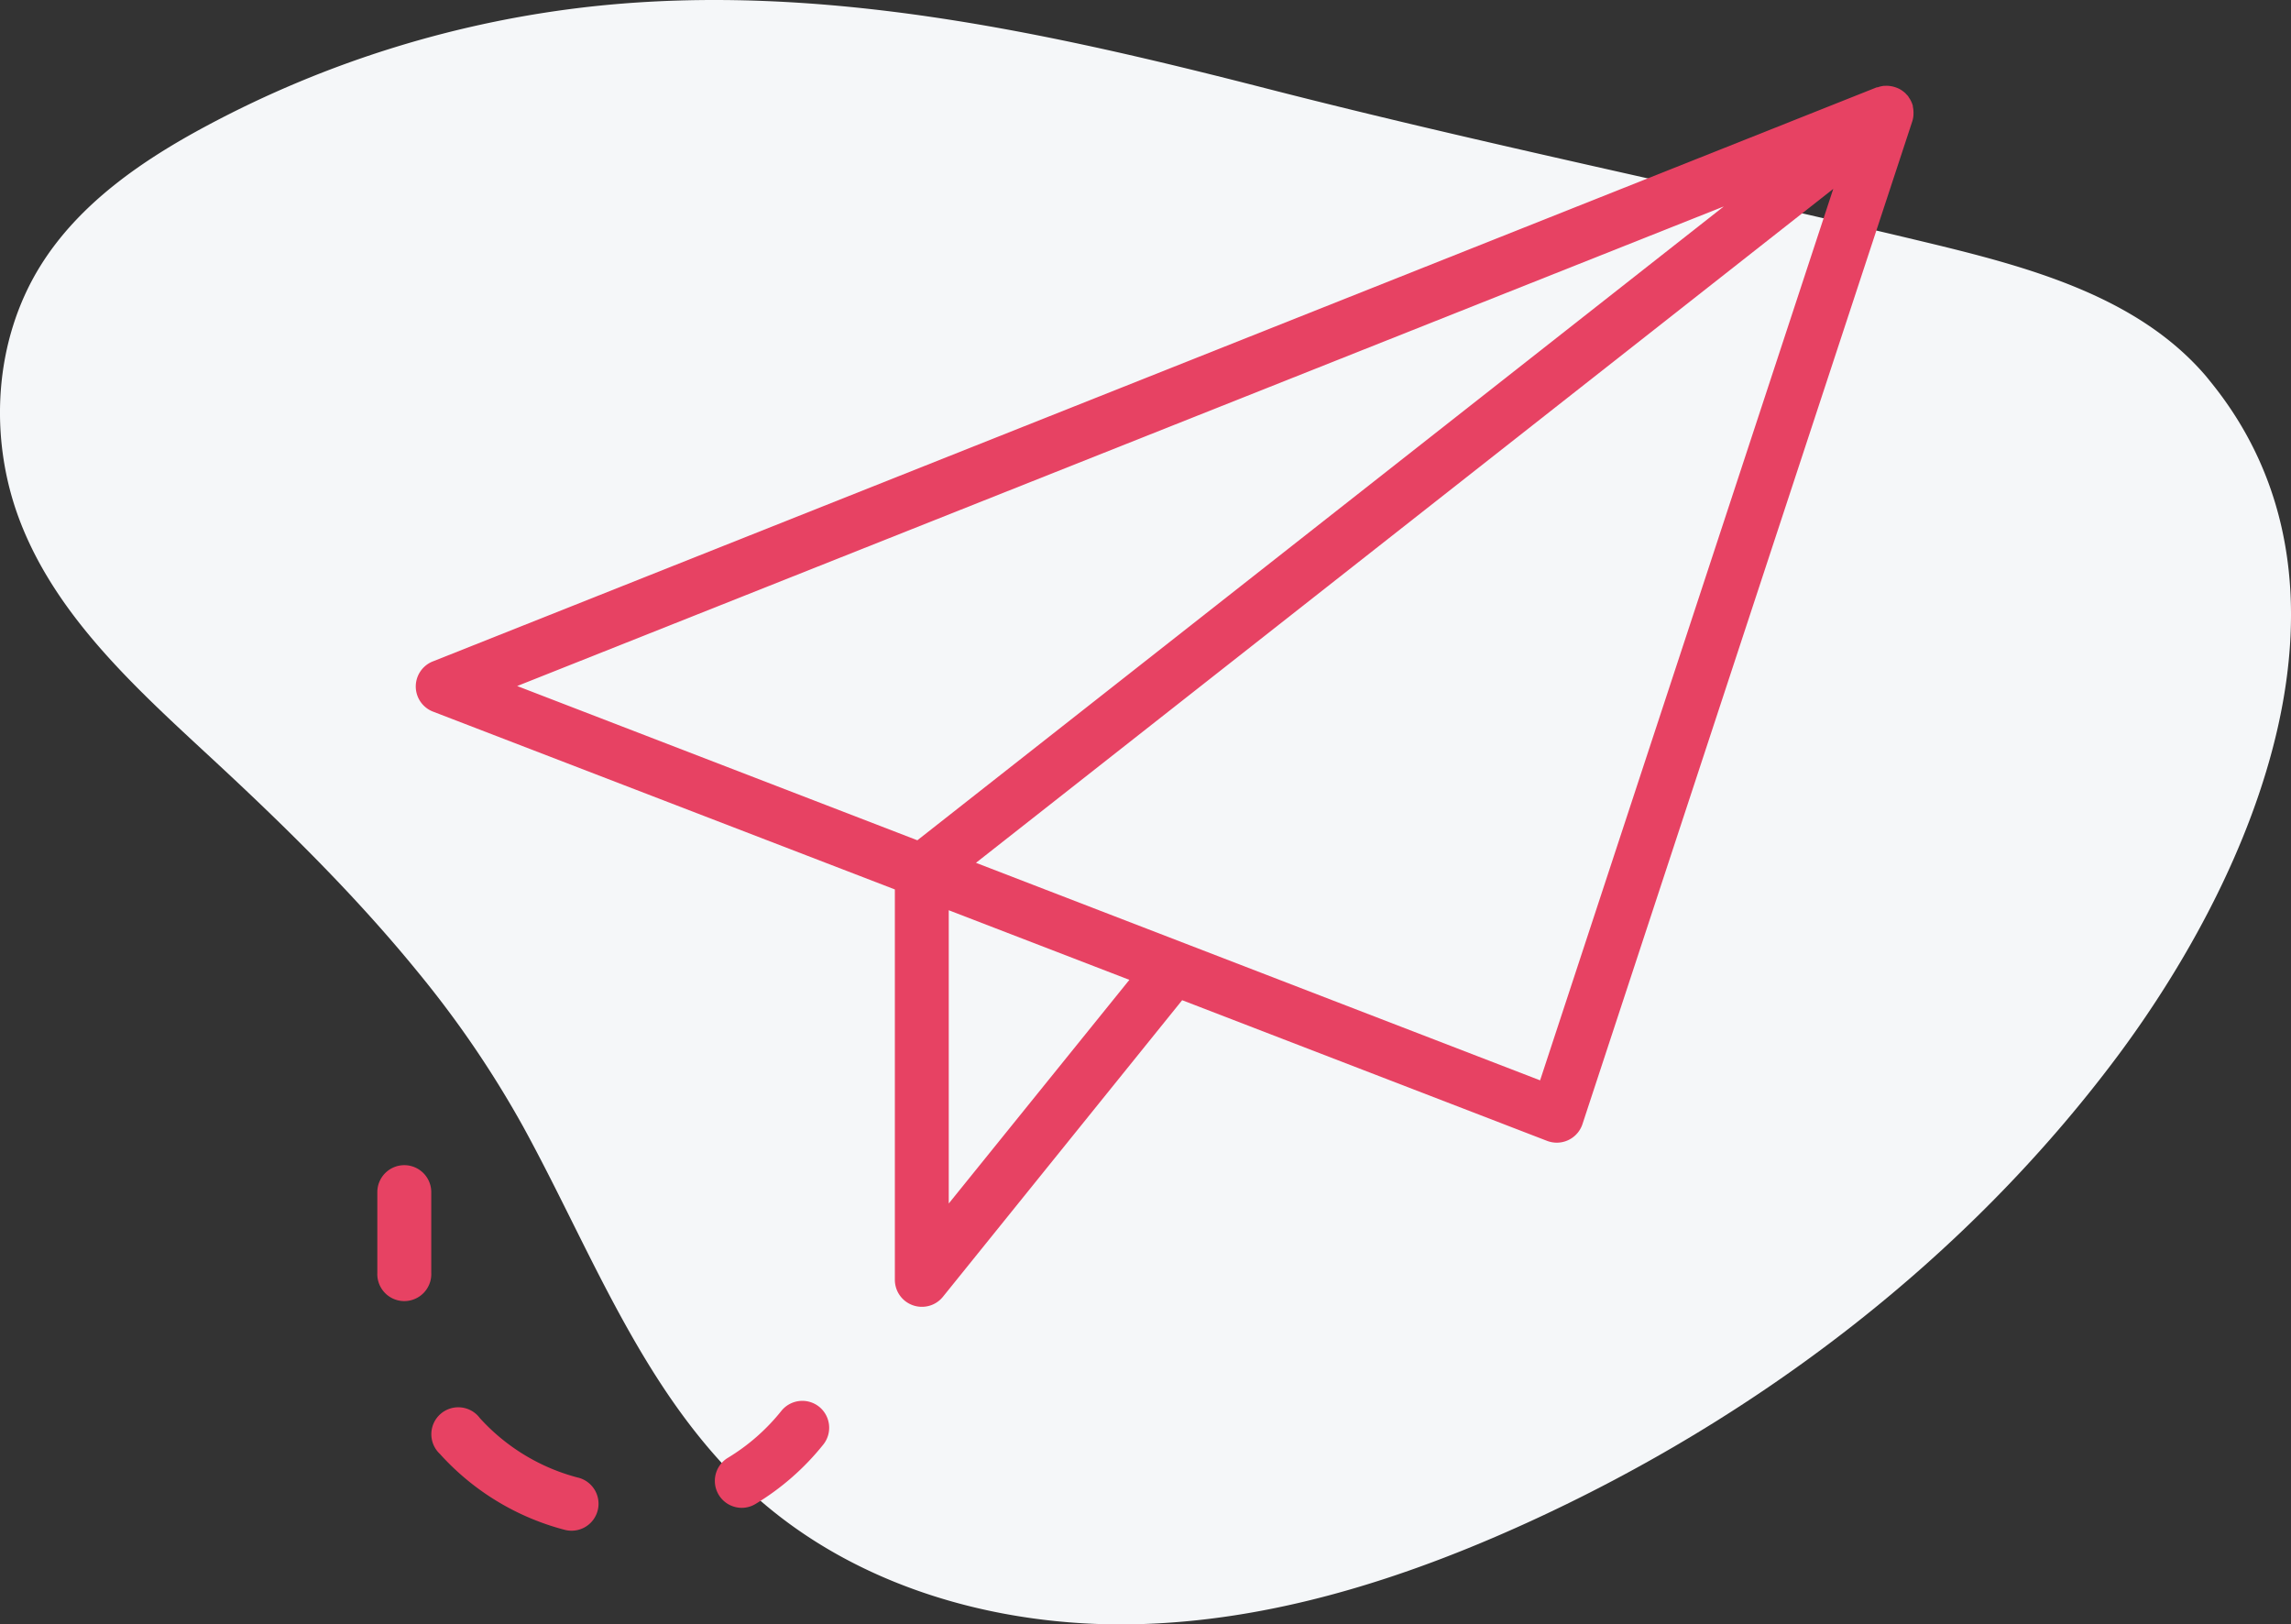
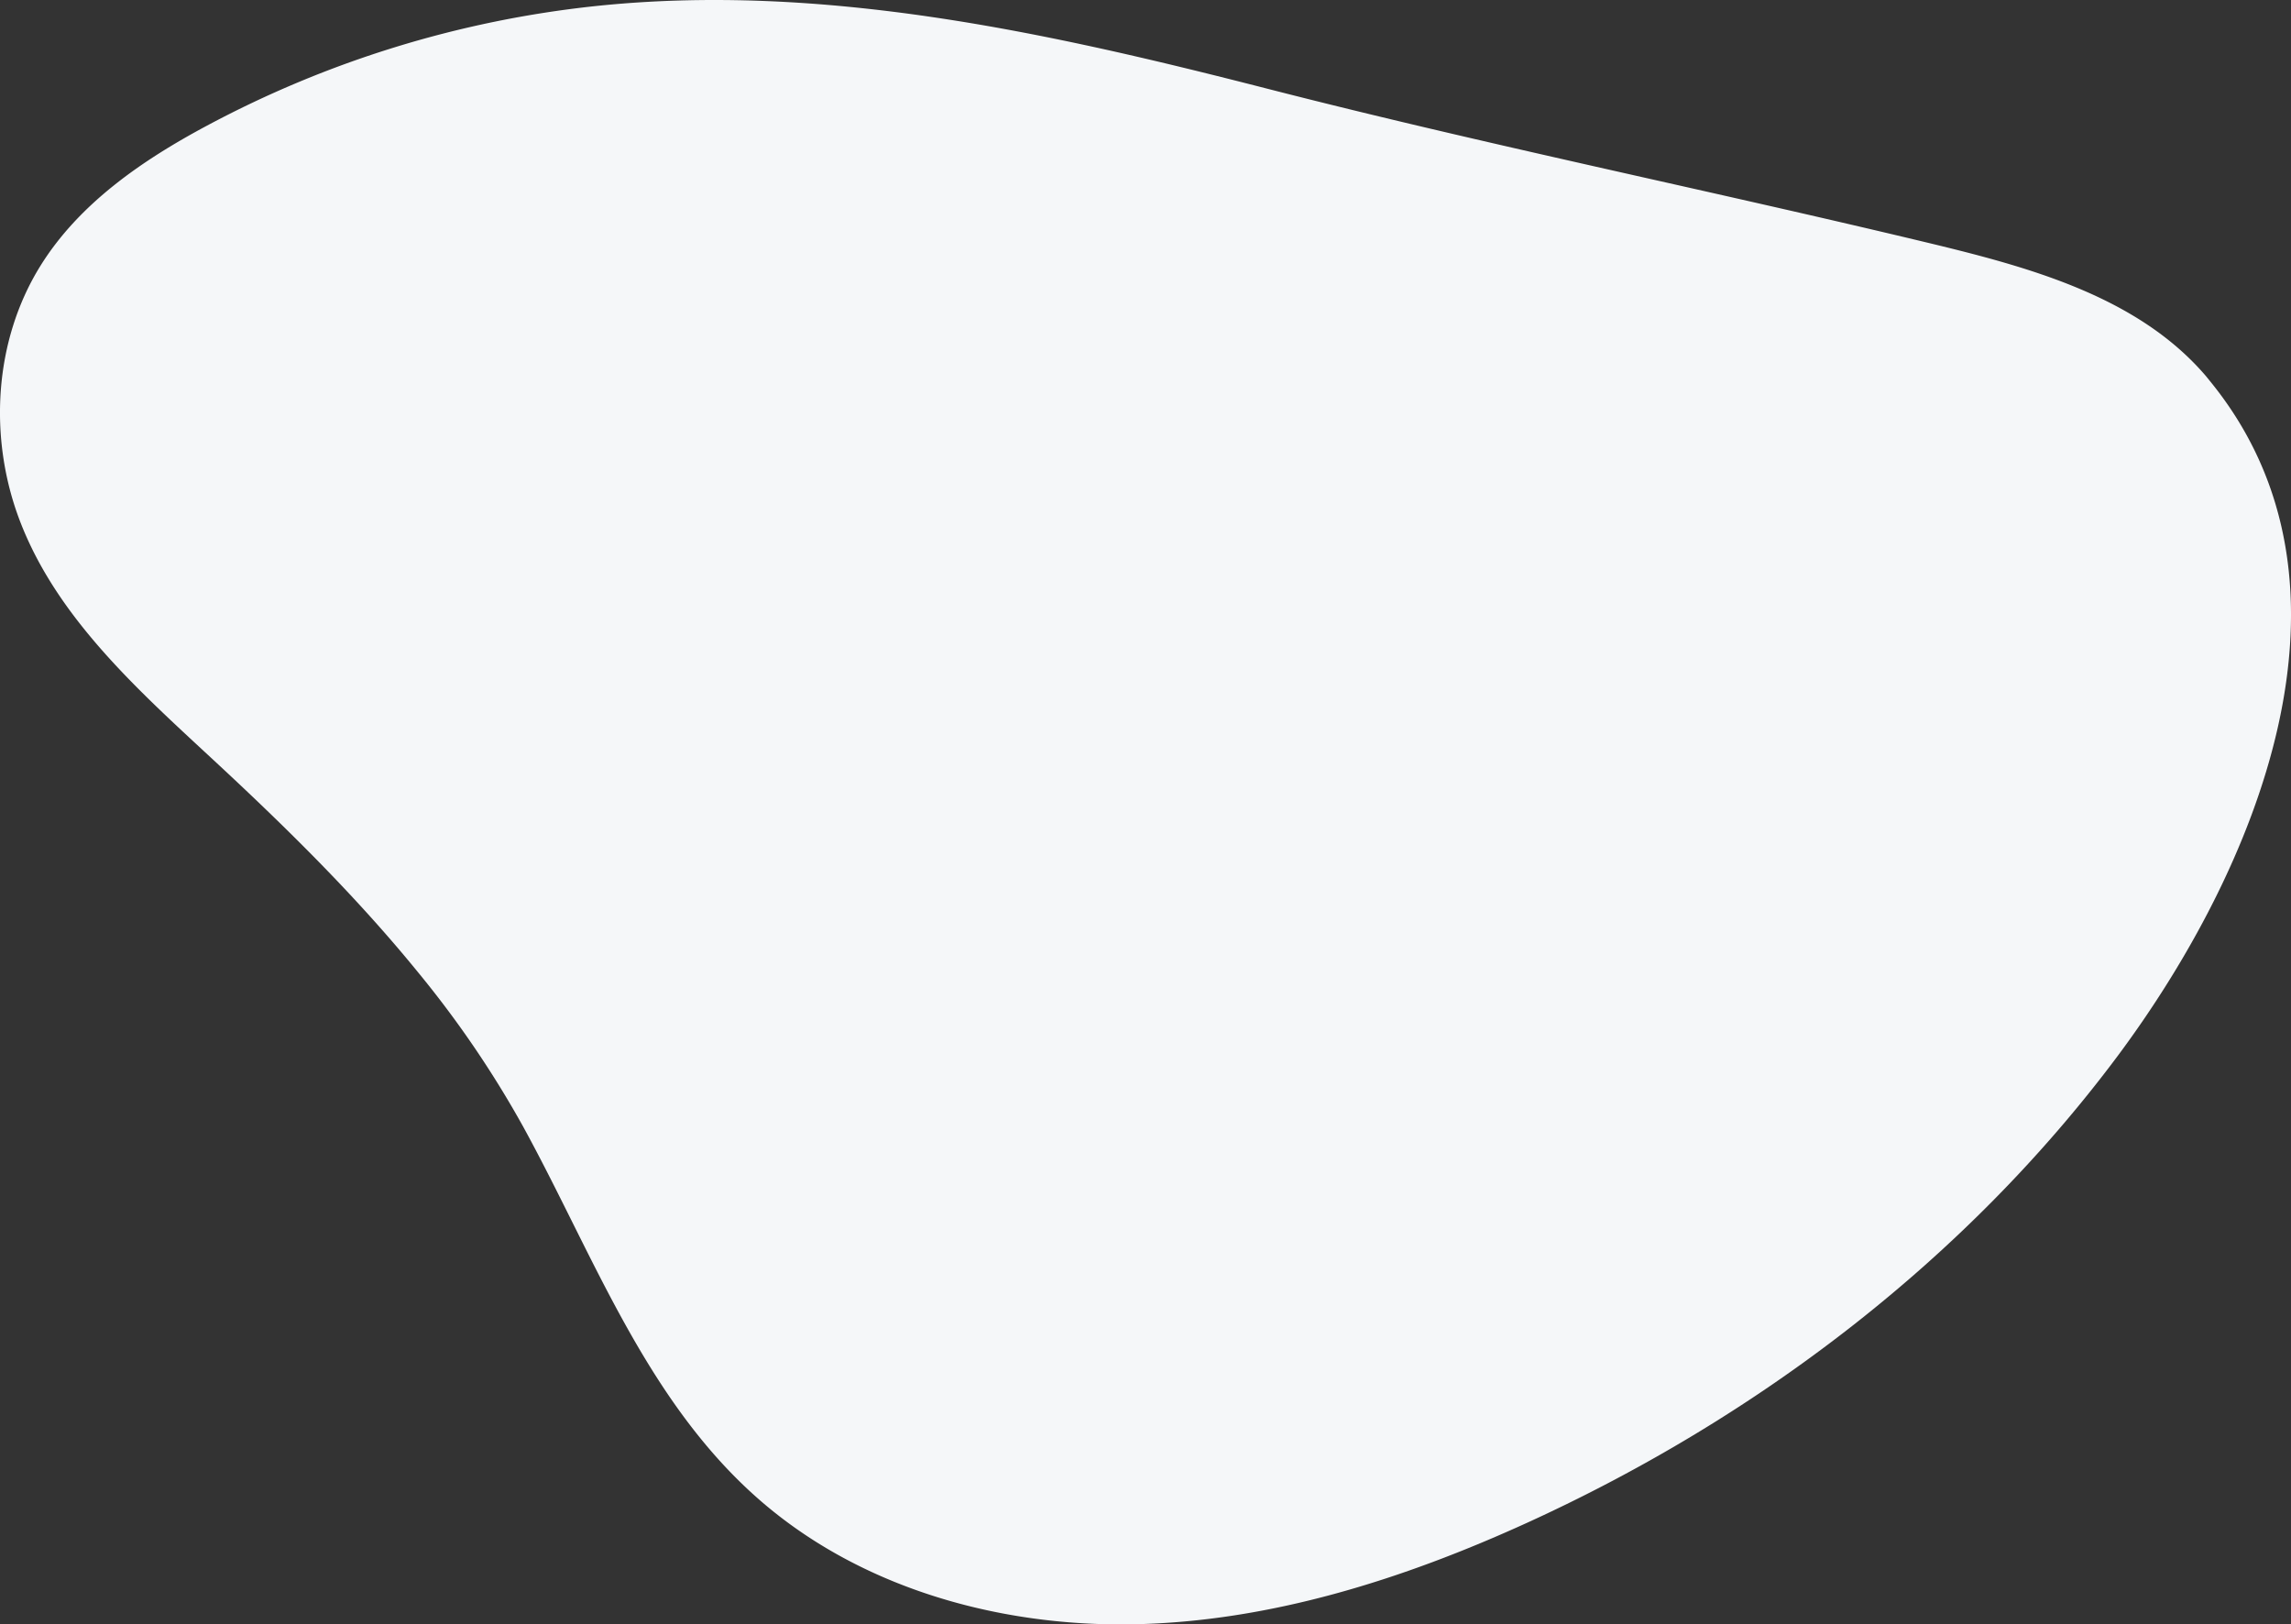
<svg xmlns="http://www.w3.org/2000/svg" width="500" height="354.45">
  <rect width="100%" height="100%" fill="#333333" stroke="none" />
-   <path d="M91.27 212.22a224.64 224.64 0 0122.85 33.54c15.21 27.7 26.5 59 50.56 80.6 22.16 19.93 52.87 28.67 82.67 28.1s58.85-9.8 86-22.18c50.26-22.94 95.73-57.5 128.88-101.92 29.88-40.14 56.5-102.31 20.27-146.97l-1-1.24c-15.05-17.66-39.18-24-61.75-29.41-47.53-11.39-95.79-21.23-143-33.34C228.94 7.14 179.47-3.91 129.82 1.34a231.58 231.58 0 00-84.65 26.08c-14.14 7.56-27.91 17-36.37 30.63-10.14 16.33-11.34 37.49-4.52 55.46 8.22 21.63 26.43 37.59 43.38 53.34 15.27 14.19 30.34 29.06 43.61 45.37z" fill="#f5f7f9" />
-   <path d="M417.61 24.95v-.37a5.69 5.69 0 00-.14-1.3 1.22 1.22 0 000-.17 5.74 5.74 0 00-.55-1.34 3.37 3.37 0 00-.22-.35c-.1-.15-.18-.31-.29-.46a6.14 6.14 0 00-.43-.45c-.06-.06-.1-.14-.16-.2l-.1-.07a5.94 5.94 0 00-1.22-.85l-.24-.11a7 7 0 00-1.17-.4l-.35-.07a5.88 5.88 0 00-1.45-.07 1.08 1.08 0 00-.19 0 5.78 5.78 0 00-1.29.31 1.94 1.94 0 00-.2 0L94.51 144.32a5.88 5.88 0 00.06 11L195.3 194.1v85.19a5.88 5.88 0 003.92 5.55 5.78 5.78 0 002 .34 5.86 5.86 0 004.57-2.19L258 218.27l79.65 30.7a5.94 5.94 0 002.12.39 5.9 5.9 0 005.58-4l72-218.89a5.6 5.6 0 00.26-1.52zm-41.4 20.1l-176 138.32-87.34-33.66zM207.06 262.64v-64l39.42 15.19zm129.06-26.88L213 188.29 400.1 41.22zM88.24 254.27a5.89 5.89 0 00-5.89 5.89v17.64a5.89 5.89 0 1011.77 0v-17.64a5.89 5.89 0 00-5.88-5.89zm37.96 68.2a43.88 43.88 0 01-21.47-13 5.88 5.88 0 10-8.73 7.81 55.61 55.61 0 0027.21 16.56 5.72 5.72 0 001.52.2 5.88 5.88 0 001.5-11.57zm52.6-15.46a5.88 5.88 0 00-8.27.88 44.2 44.2 0 01-11.65 10.23 5.88 5.88 0 003 10.93 5.79 5.79 0 003-.84 56 56 0 0014.77-12.93 5.89 5.89 0 00-.85-8.27z" fill="#e74263" />
+   <path d="M91.27 212.22a224.64 224.64 0 0122.85 33.54c15.21 27.7 26.5 59 50.56 80.6 22.16 19.93 52.87 28.67 82.67 28.1s58.85-9.8 86-22.18c50.26-22.94 95.73-57.5 128.88-101.92 29.88-40.14 56.5-102.31 20.27-146.97l-1-1.24c-15.05-17.66-39.18-24-61.75-29.41-47.53-11.39-95.79-21.23-143-33.34C228.94 7.14 179.47-3.91 129.82 1.34a231.58 231.58 0 00-84.65 26.08c-14.14 7.56-27.91 17-36.37 30.63-10.14 16.33-11.34 37.49-4.52 55.46 8.22 21.63 26.43 37.59 43.38 53.34 15.27 14.19 30.34 29.06 43.61 45.37" fill="#f5f7f9" />
</svg>